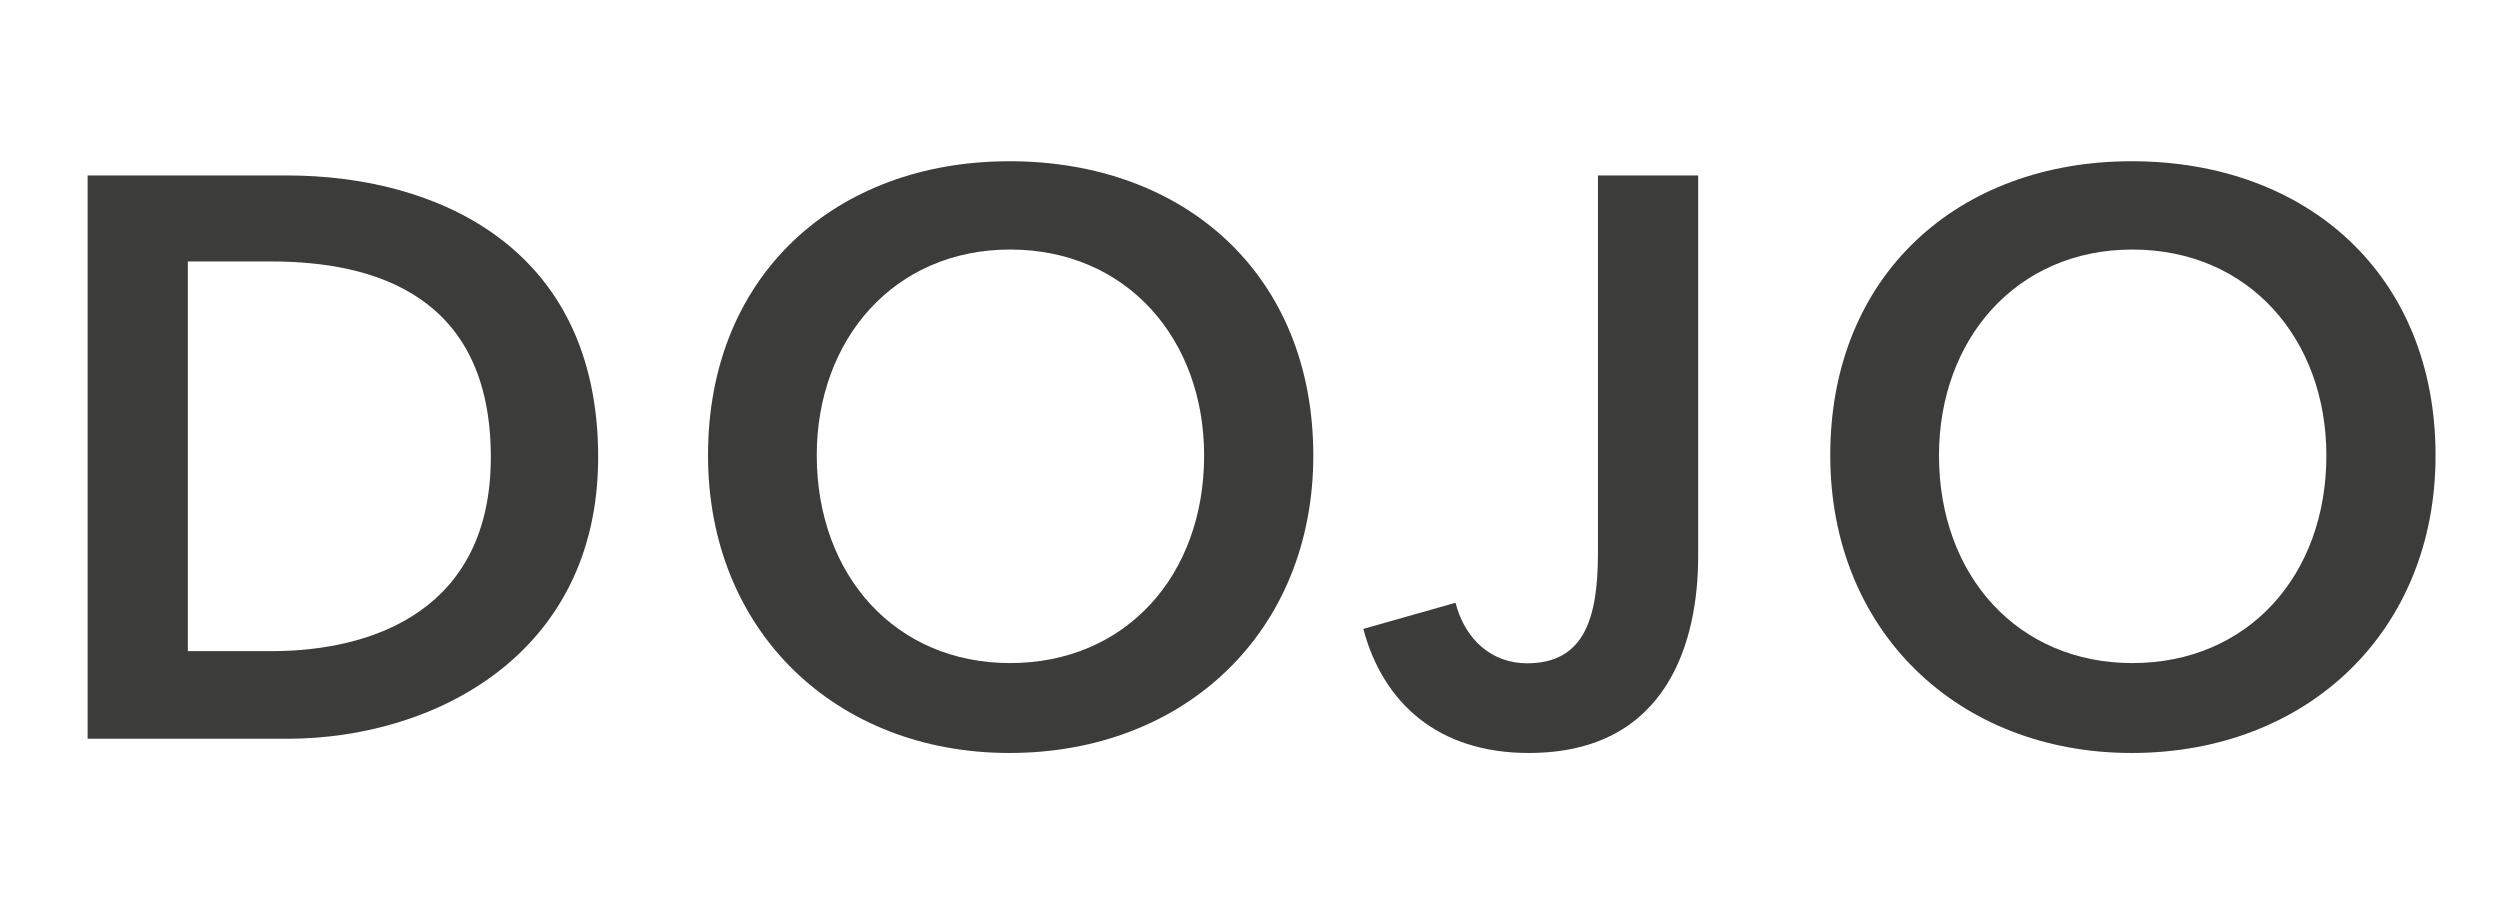
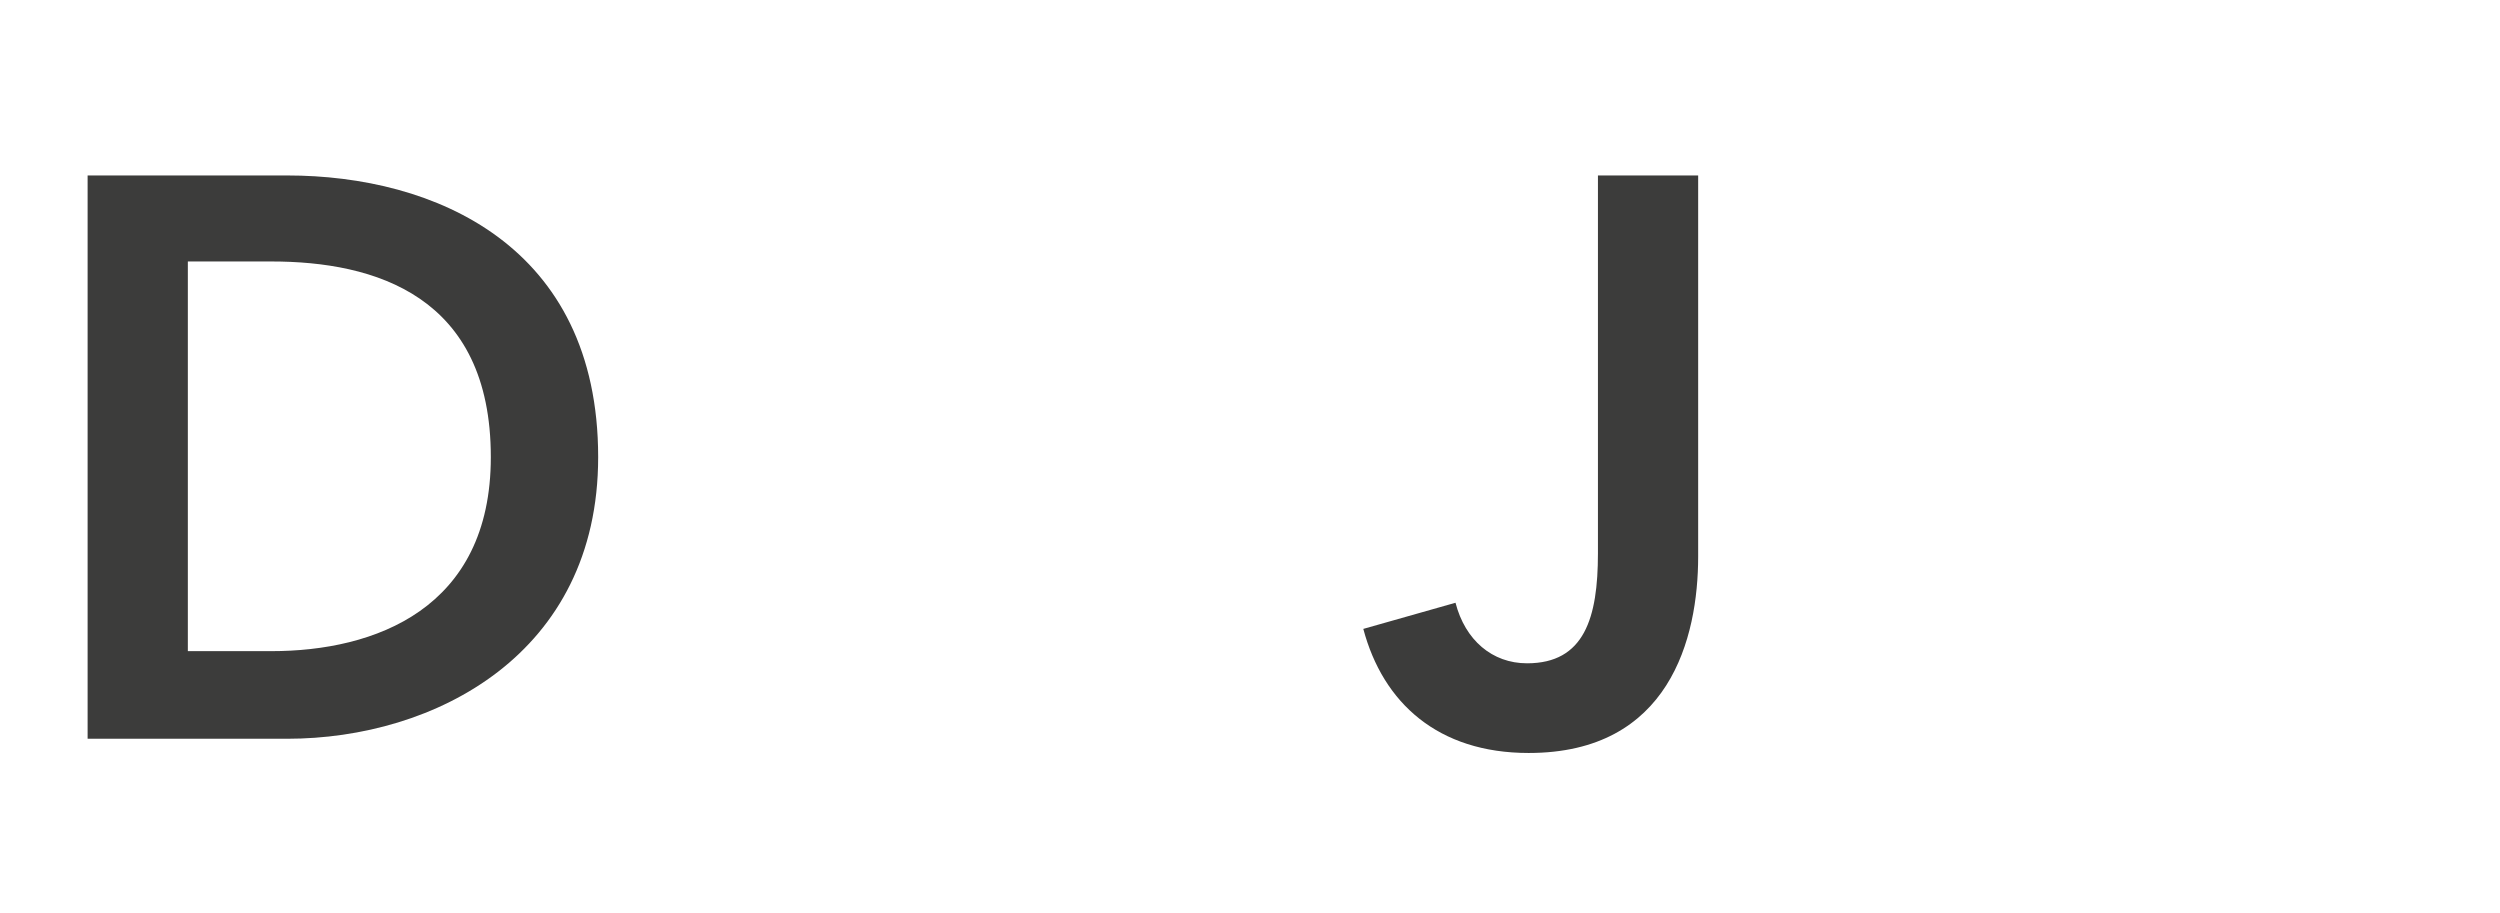
<svg xmlns="http://www.w3.org/2000/svg" width="100%" height="100%" viewBox="0 0 1090 398" version="1.1" xml:space="preserve" style="fill-rule:evenodd;clip-rule:evenodd;stroke-linejoin:round;stroke-miterlimit:2;">
  <g>
    <path d="M38.2,76.5L125.2,76.5C189.4,76.5 260.8,107 260.8,199.3C260.8,285.3 189.4,322.1 125.2,322.1L38.2,322.1L38.2,76.5ZM118.3,283.9C163.4,283.9 214,265.5 214,199.3C214,128.9 163.4,114 118.3,114L81.9,114L81.9,283.9L118.3,283.9Z" style="fill:rgb(60,60,59);fill-rule:nonzero;" />
-     <path d="M440.1,70.3C516.7,70.3 572.6,119.9 572.6,198.6C572.6,275.2 516.8,328.3 440.1,328.3C364.5,328.3 308.7,275.2 308.7,198.6C308.6,119.9 364.5,70.3 440.1,70.3ZM440.4,289.1C490.7,289.1 525,251 525,198.6C525,148 491.4,108.8 440.4,108.8C389.8,108.8 356.1,148 356.1,198.6C356.2,251 390.5,289.1 440.4,289.1Z" style="fill:rgb(60,60,59);fill-rule:nonzero;" />
    <path d="M740.4,242.6C740.4,278.3 727.9,328.3 666.5,328.3C627,328.3 603,306.5 594.4,274.2L634.6,262.8C638.8,279.1 650.6,289.2 665.8,289.2C690.8,289.2 696.7,269.4 696.7,241.3L696.7,76.5L740.4,76.5L740.4,242.6Z" style="fill:rgb(60,60,59);fill-rule:nonzero;" />
-     <path d="M929.4,70.3C1006,70.3 1061.9,119.9 1061.9,198.6C1061.9,275.2 1006.1,328.3 929.4,328.3C853.8,328.3 798,275.2 798,198.6C797.9,119.9 853.8,70.3 929.4,70.3ZM929.7,289.1C980,289.1 1014.3,251 1014.3,198.6C1014.3,148 980.7,108.8 929.7,108.8C879.1,108.8 845.4,148 845.4,198.6C845.4,251 879.8,289.1 929.7,289.1Z" style="fill:rgb(60,60,59);fill-rule:nonzero;" />
  </g>
</svg>